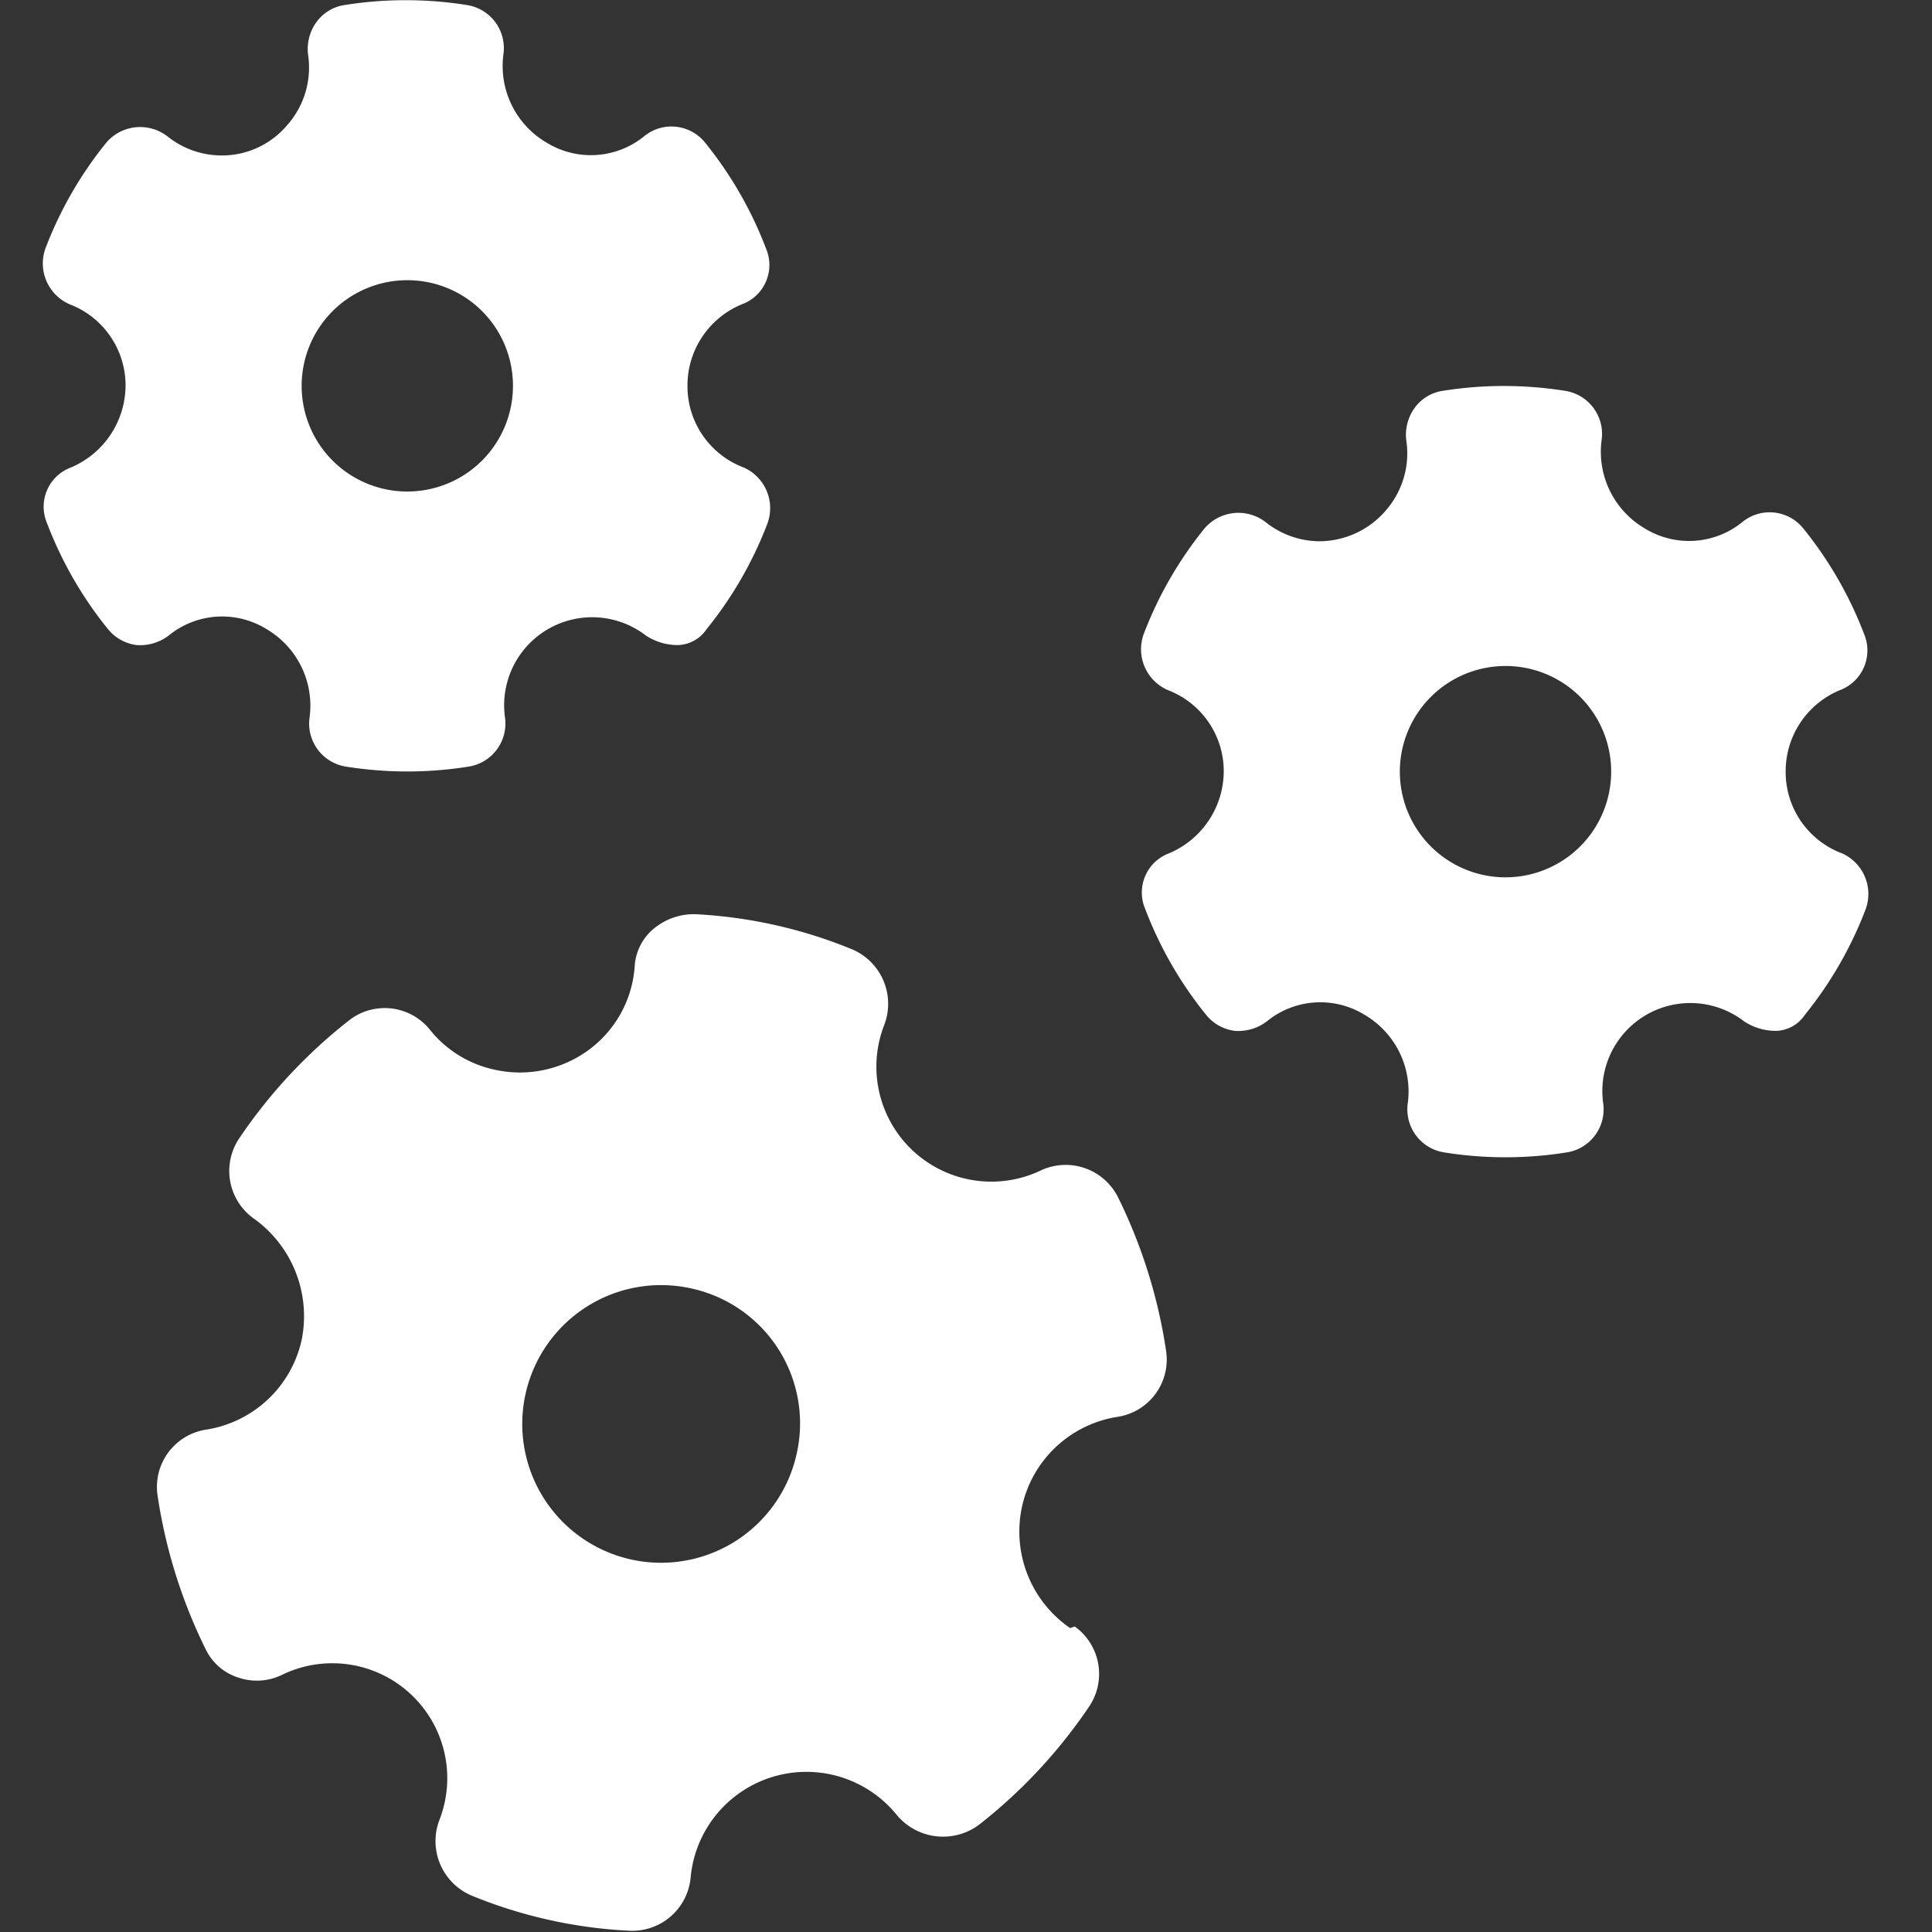
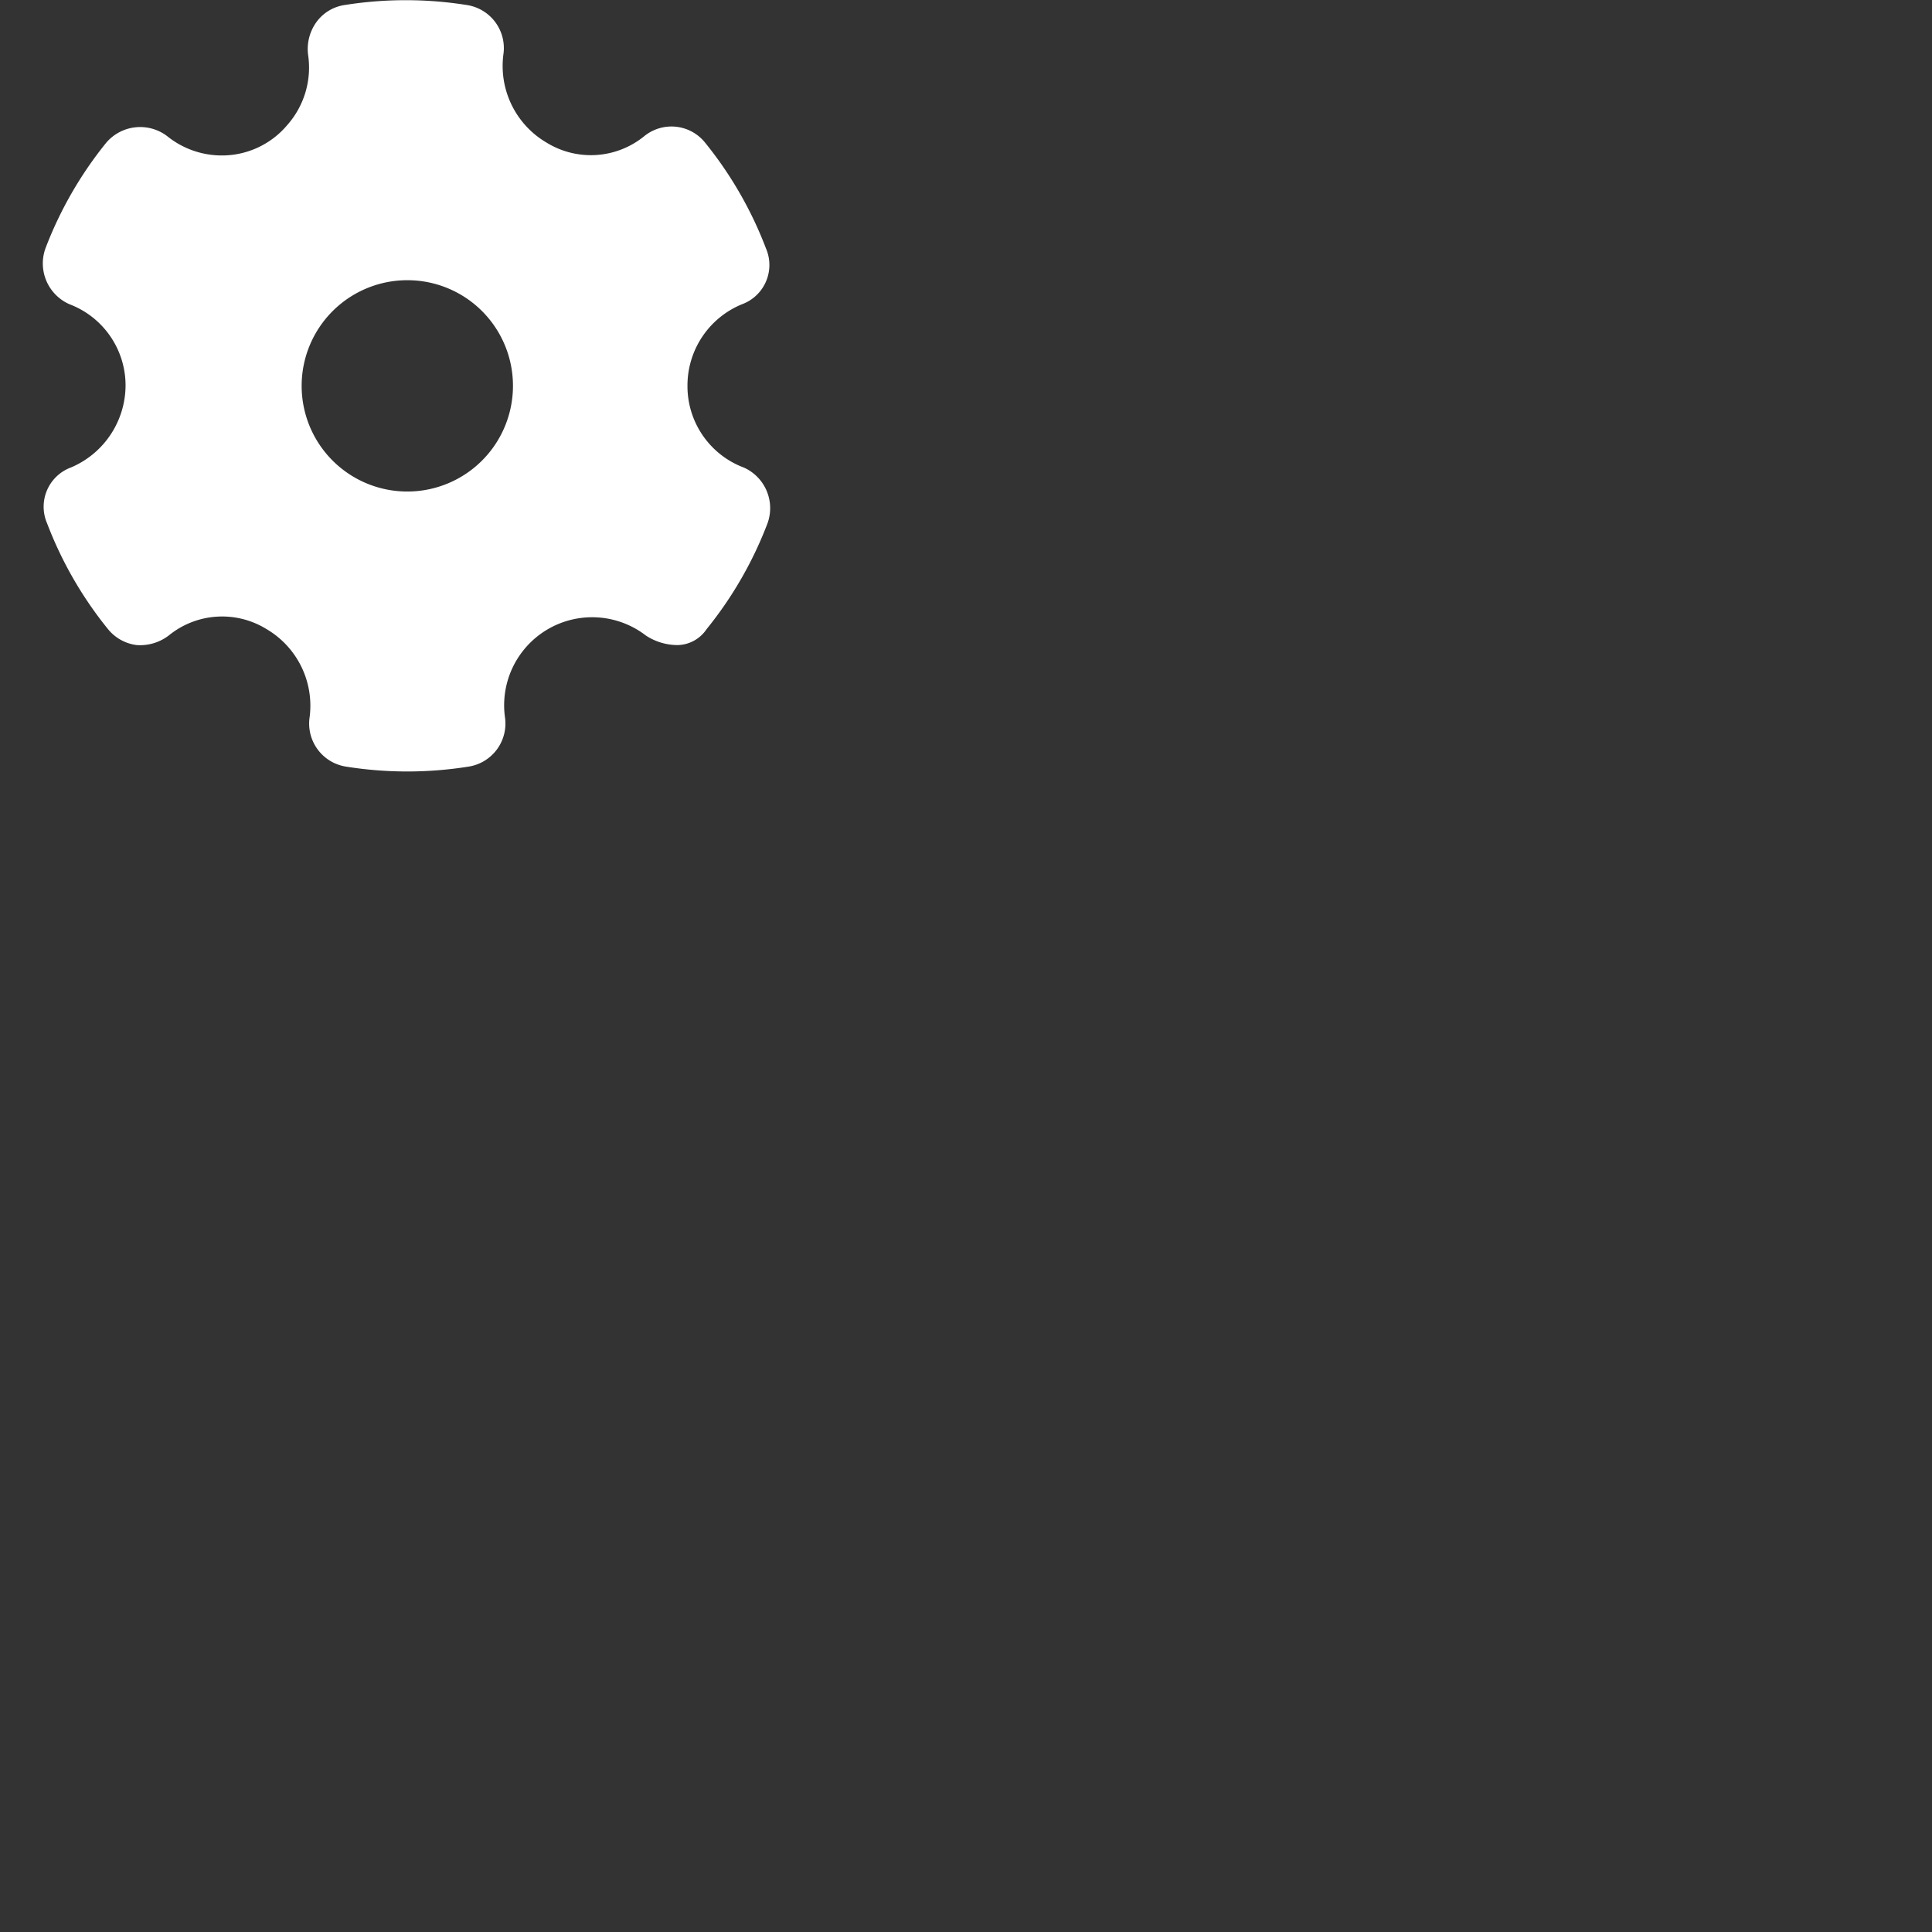
<svg xmlns="http://www.w3.org/2000/svg" width="90" height="90" viewBox="0 0 90 90">
  <rect x="0" y="0" width="90" height="90" fill="#333333" stroke="none" />
  <g id="组_166" data-name="组 166" transform="translate(-380 -263)">
    <rect id="矩形_69" data-name="矩形 69" width="90" height="90" transform="translate(380 263)" fill="none" />
    <g id="组_152" data-name="组 152" transform="translate(13.256 -369.66)">
-       <path id="路径_541" data-name="路径 541" d="M408.239,656.845a4.047,4.047,0,0,1-2.61-3.8h0a4.09,4.09,0,0,1,2.535-3.8,1.975,1.975,0,0,0,1.119-2.61,17.987,17.987,0,0,0-2.834-4.921,2.008,2.008,0,0,0-2.834-.3,3.936,3.936,0,0,1-4.549.3,4.139,4.139,0,0,1-2.013-4.1,2.03,2.03,0,0,0-1.715-2.312,18.085,18.085,0,0,0-5.667,0,1.979,1.979,0,0,0-1.342.82,2.144,2.144,0,0,0-.373,1.492,4.039,4.039,0,0,1-.969,3.281,4.091,4.091,0,0,1-3.058,1.417,4.05,4.05,0,0,1-2.536-.9,2.078,2.078,0,0,0-2.834.3,17.987,17.987,0,0,0-2.834,4.921,2.074,2.074,0,0,0,1.118,2.61,4.047,4.047,0,0,1,2.61,3.8,4.168,4.168,0,0,1-2.535,3.8,1.95,1.95,0,0,0-1.119,2.61,17.99,17.99,0,0,0,2.834,4.922,2.044,2.044,0,0,0,1.342.745,2.2,2.2,0,0,0,1.491-.447,3.935,3.935,0,0,1,4.549-.3,4.138,4.138,0,0,1,2.013,4.1,2.03,2.03,0,0,0,1.715,2.312,18.087,18.087,0,0,0,5.668,0,2.03,2.03,0,0,0,1.715-2.312,4.1,4.1,0,0,1,6.562-3.8,2.689,2.689,0,0,0,1.492.447,1.666,1.666,0,0,0,1.342-.745,18,18,0,0,0,2.834-4.922,2.074,2.074,0,0,0-1.118-2.61Zm-10.739-3.8a4.922,4.922,0,1,1-4.922-4.922,4.917,4.917,0,0,1,4.922,4.922Zm0,0" transform="translate(44.298 15.562)" fill="#fff" />
      <path id="路径_542" data-name="路径 542" d="M401.379,654.435a4.047,4.047,0,0,1-2.61-3.8h0a4.09,4.09,0,0,1,2.536-3.8,1.95,1.95,0,0,0,1.118-2.61,17.986,17.986,0,0,0-2.834-4.921,2.008,2.008,0,0,0-2.834-.3,3.936,3.936,0,0,1-4.549.3,4.138,4.138,0,0,1-2.013-4.1,2.03,2.03,0,0,0-1.715-2.312,18.087,18.087,0,0,0-5.668,0,1.979,1.979,0,0,0-1.342.82,2.143,2.143,0,0,0-.373,1.492,4.039,4.039,0,0,1-.969,3.281,3.974,3.974,0,0,1-3.058,1.417,4.05,4.05,0,0,1-2.536-.9,2.078,2.078,0,0,0-2.834.3,17.988,17.988,0,0,0-2.834,4.921,2.074,2.074,0,0,0,1.119,2.61,4.047,4.047,0,0,1,2.61,3.8,4.168,4.168,0,0,1-2.535,3.8,1.95,1.95,0,0,0-1.119,2.61,17.99,17.99,0,0,0,2.834,4.922,2.044,2.044,0,0,0,1.342.745,2.2,2.2,0,0,0,1.491-.447,3.935,3.935,0,0,1,4.549-.3,4.137,4.137,0,0,1,2.013,4.1,2.03,2.03,0,0,0,1.715,2.312,18.087,18.087,0,0,0,5.668,0,2.03,2.03,0,0,0,1.715-2.312,4.1,4.1,0,0,1,6.562-3.8,2.689,2.689,0,0,0,1.492.447,1.666,1.666,0,0,0,1.342-.745,18,18,0,0,0,2.834-4.922,2.074,2.074,0,0,0-1.118-2.61Zm-10.739-3.8a4.922,4.922,0,1,1-4.922-4.922,4.917,4.917,0,0,1,4.922,4.922Zm0,0" transform="translate(0 0)" fill="#fff" />
-       <path id="路径_543" data-name="路径 543" d="M411.994,671.629a5.456,5.456,0,0,1-2.237-5.667h0a5.41,5.41,0,0,1,4.474-4.176,2.7,2.7,0,0,0,2.237-3.057,24.231,24.231,0,0,0-2.237-7.159,2.727,2.727,0,0,0-3.58-1.268,5.355,5.355,0,0,1-7.308-6.786,2.756,2.756,0,0,0-1.492-3.5,22.163,22.163,0,0,0-7.308-1.641,2.922,2.922,0,0,0-1.939.671,2.462,2.462,0,0,0-.895,1.79,5.284,5.284,0,0,1-2.163,3.878,5.406,5.406,0,0,1-4.4.895,5.262,5.262,0,0,1-2.983-1.864,2.7,2.7,0,0,0-3.729-.447,24.114,24.114,0,0,0-5.146,5.519,2.721,2.721,0,0,0,.671,3.729,5.588,5.588,0,0,1,2.237,5.668,5.41,5.41,0,0,1-4.475,4.176,2.7,2.7,0,0,0-2.237,3.058,24.236,24.236,0,0,0,2.237,7.159,2.543,2.543,0,0,0,1.566,1.342,2.676,2.676,0,0,0,2.013-.149,5.355,5.355,0,0,1,7.308,6.786,2.756,2.756,0,0,0,1.492,3.5,22.175,22.175,0,0,0,7.308,1.64,2.732,2.732,0,0,0,2.908-2.461,5.416,5.416,0,0,1,9.62-2.909,2.808,2.808,0,0,0,3.8.448,24.113,24.113,0,0,0,5.146-5.519,2.72,2.72,0,0,0-.671-3.729h0Zm-12.752-8.054a6.467,6.467,0,1,1-4.847-7.756,6.432,6.432,0,0,1,4.847,7.756Zm0,0" transform="translate(4.599 36.872)" fill="#fff" />
    </g>
  </g>
</svg>